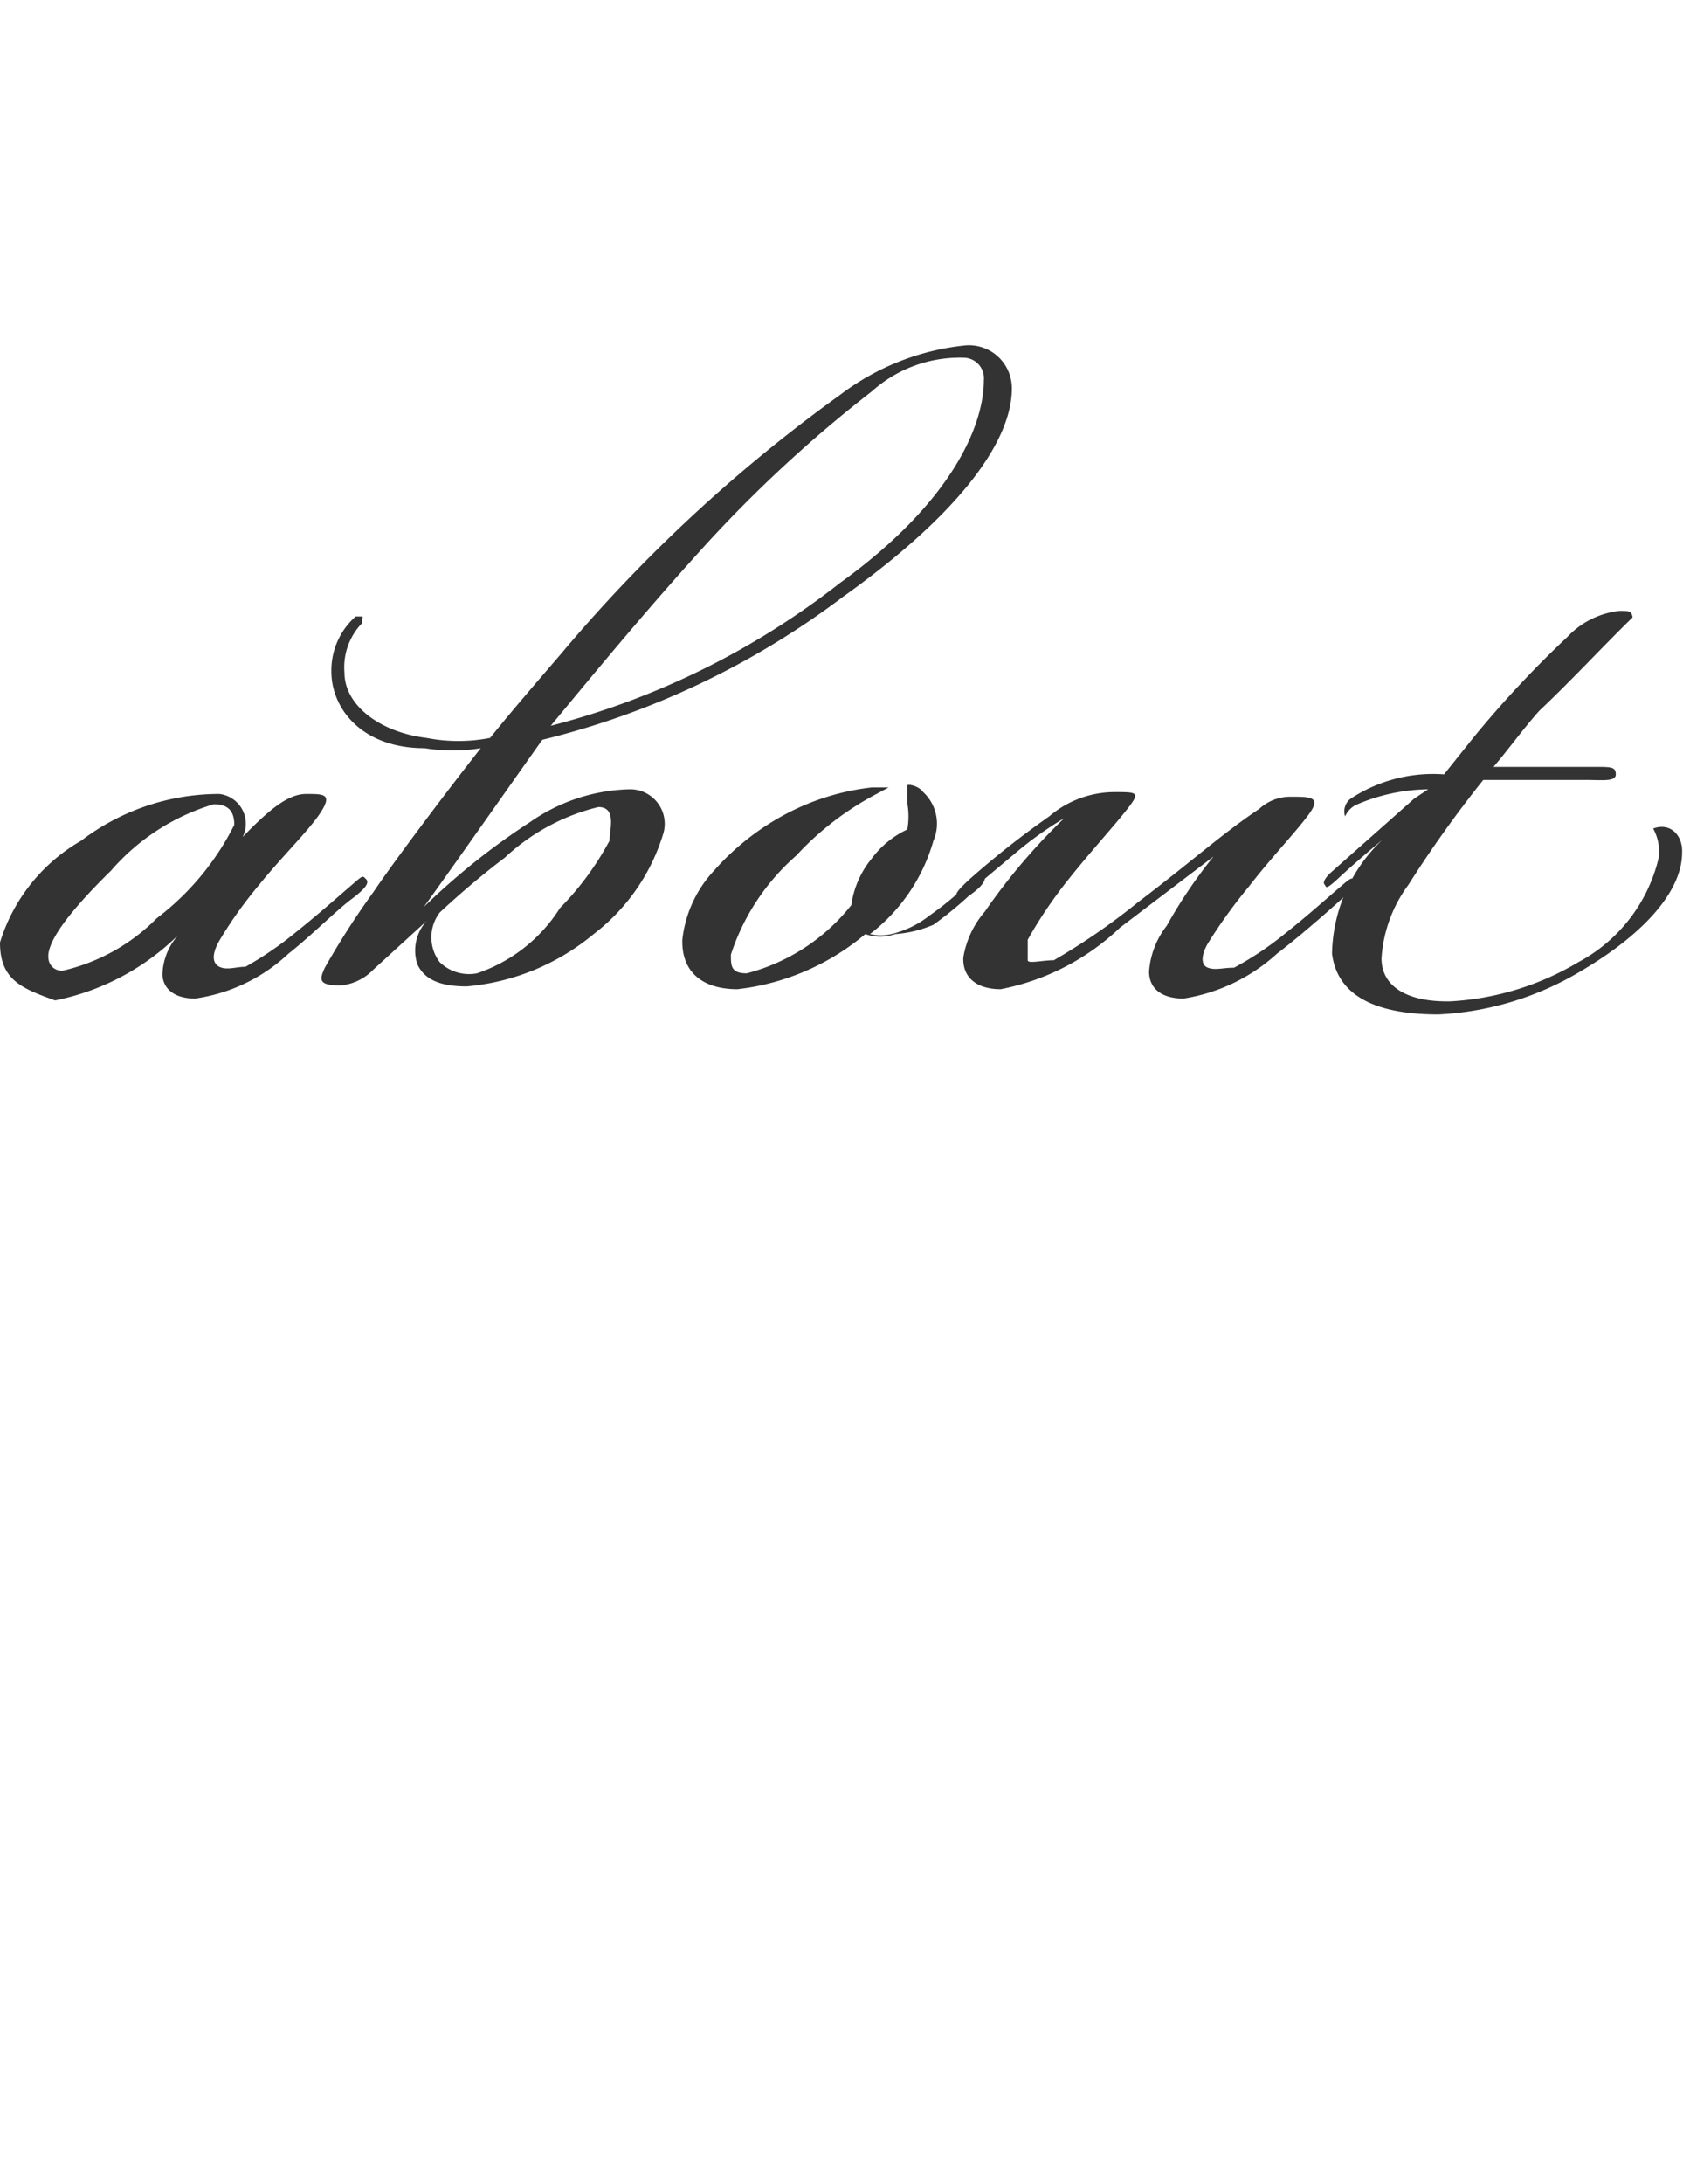
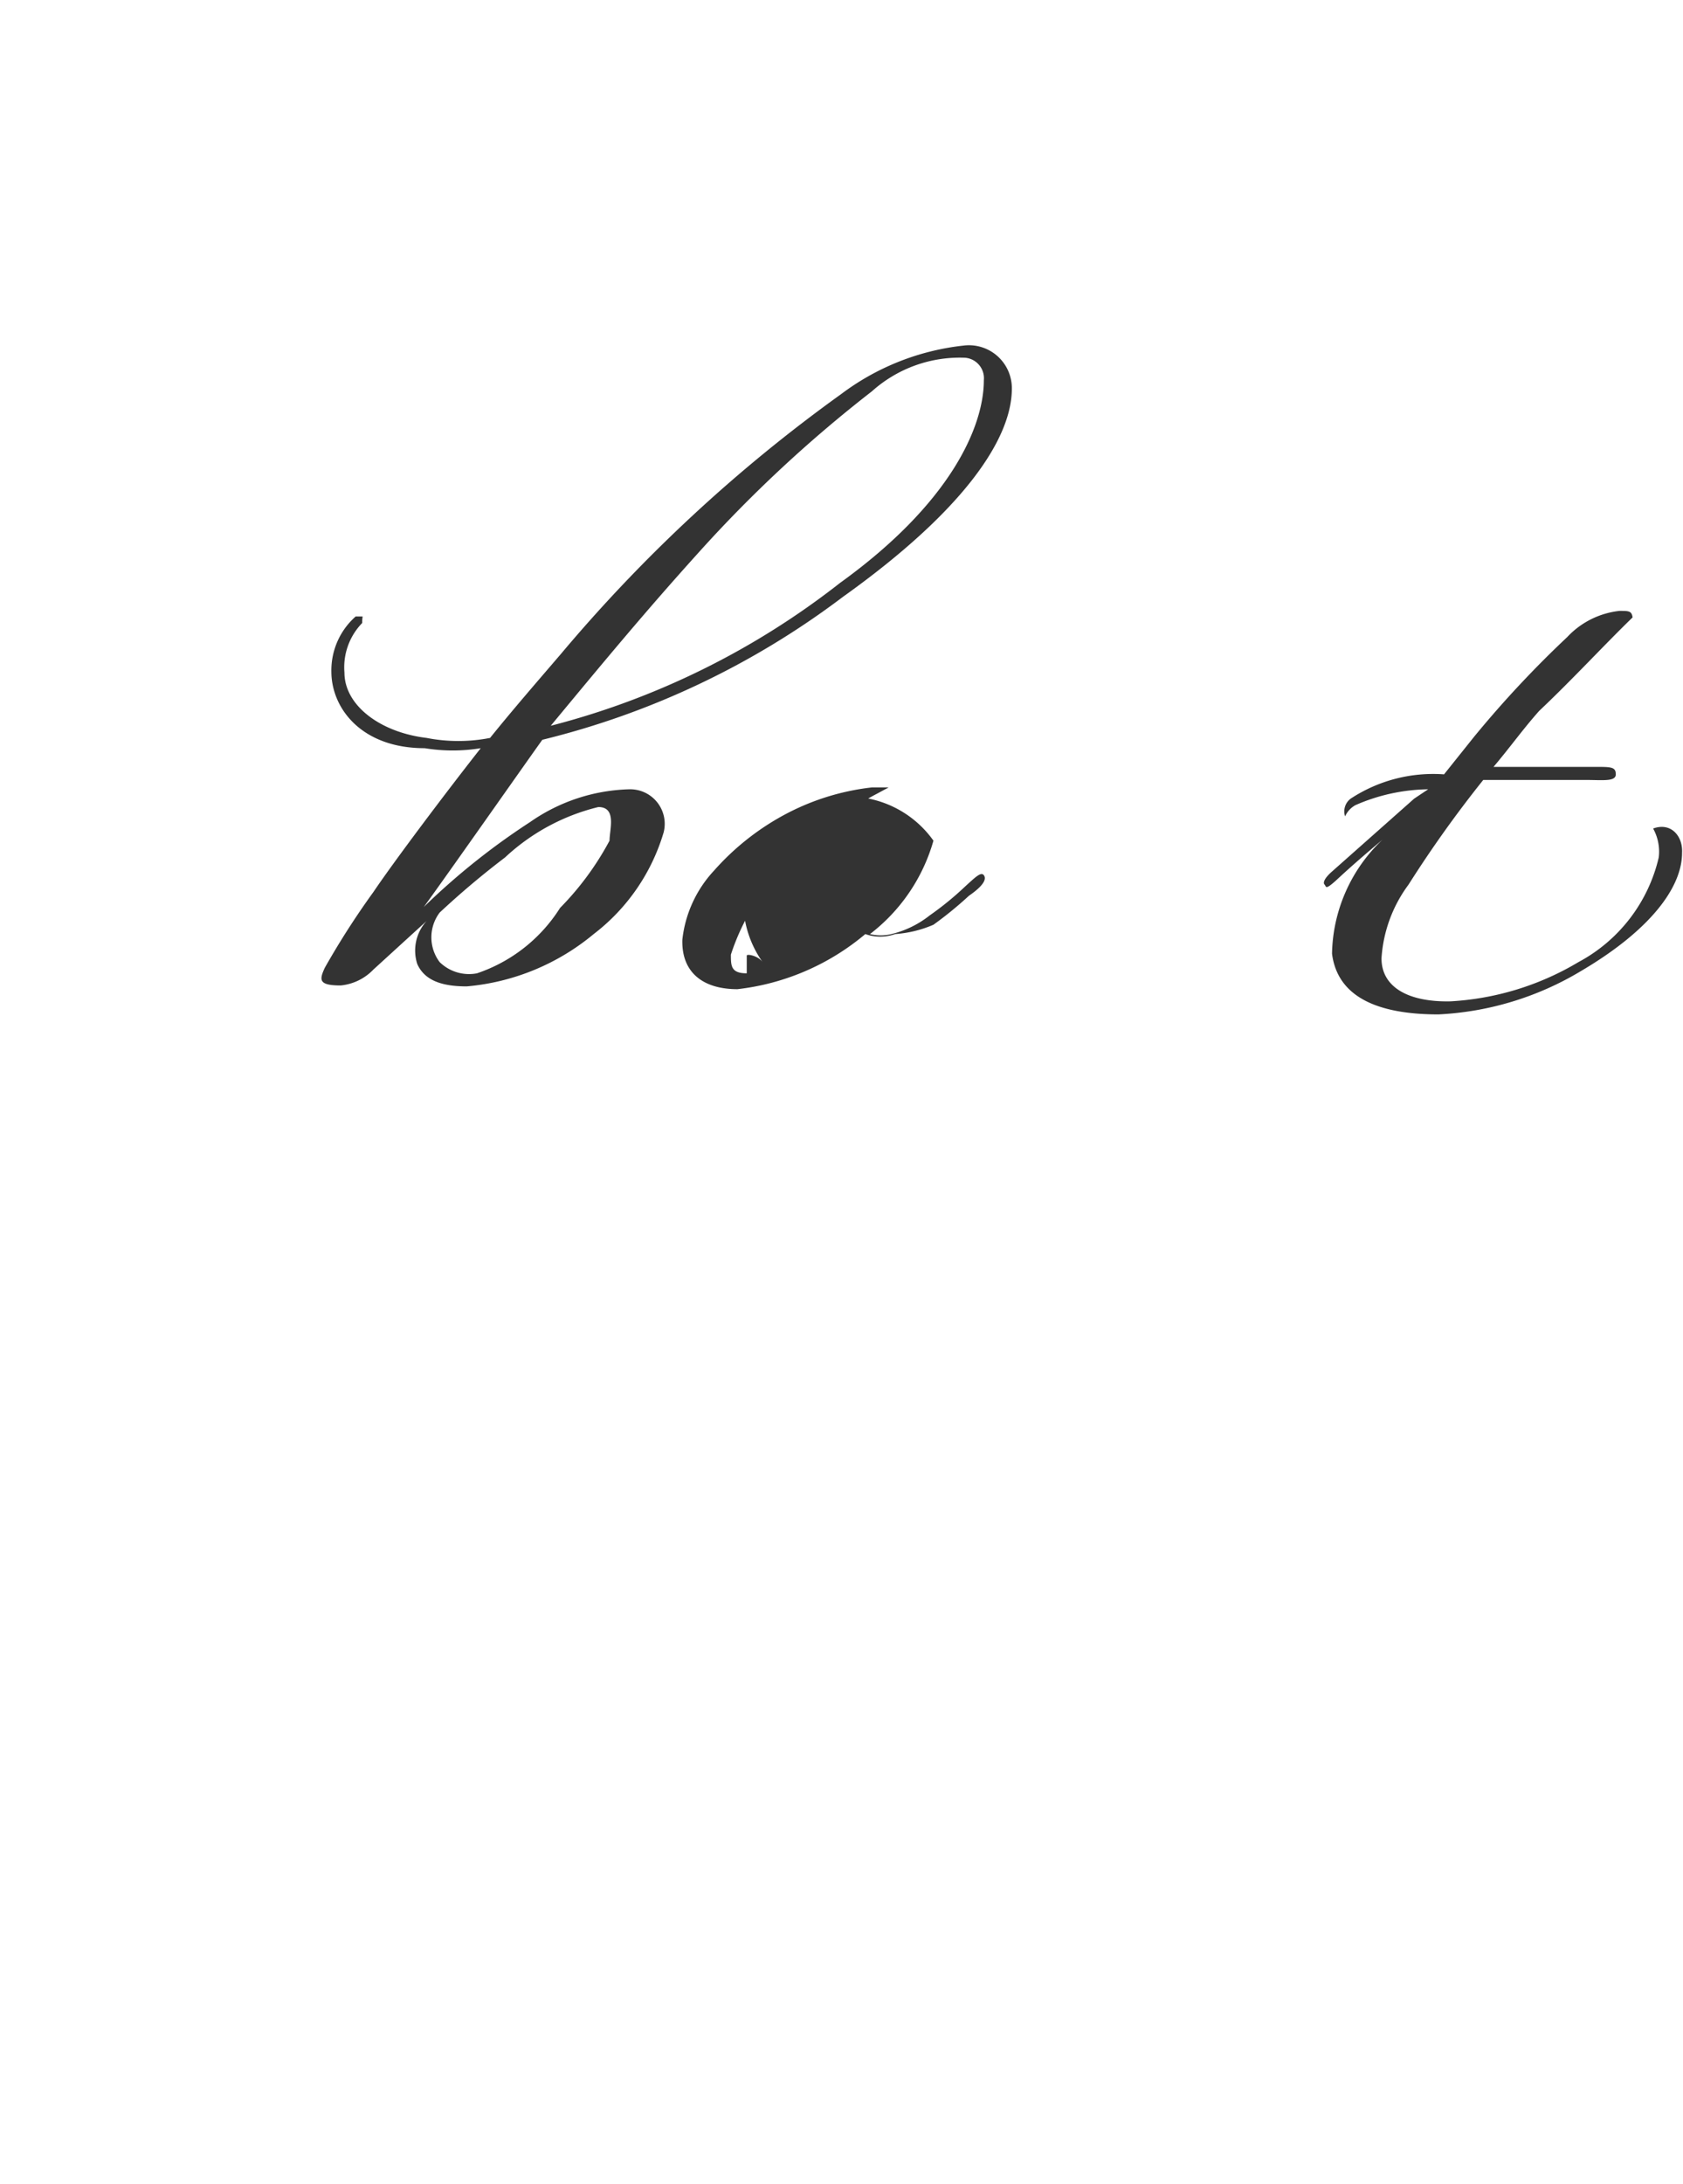
<svg xmlns="http://www.w3.org/2000/svg" id="レイヤー_1" data-name="レイヤー 1" viewBox="0 0 18.03 23.38">
  <defs>
    <style>.cls-1{fill:#333}</style>
  </defs>
  <title>about</title>
-   <path class="cls-1" d="M0 10.09A1.9 1.9 0 0 1 .87 9a2.44 2.44 0 0 1 1.48-.5.32.32 0 0 1 .25.46c.29-.3.49-.46.68-.46s.28 0 .16.19-.42.48-.67.79a4.55 4.55 0 0 0-.42.59c-.08.14-.08.24 0 .28s.18 0 .28 0a3.72 3.72 0 0 0 .54-.37c.25-.2.44-.37.58-.49s.13-.12.17-.08 0 .1-.16.22-.44.4-.67.58a1.84 1.84 0 0 1-1 .48c-.23 0-.34-.11-.35-.25a.66.66 0 0 1 .17-.43 2.61 2.61 0 0 1-1.32.7c-.36-.13-.59-.22-.59-.62zm1.19-.77c-.49.48-.7.79-.67.95a.14.14 0 0 0 .16.12 2.07 2.07 0 0 0 1-.56 2.86 2.86 0 0 0 .83-1c0-.16-.08-.22-.22-.22a2.34 2.34 0 0 0-1.1.71z" />
-   <path class="cls-1" d="M4.47 10.32a.47.47 0 0 1 .1-.46l-.57.52a.56.56 0 0 1-.35.17c-.24 0-.23-.06-.17-.19A8.63 8.63 0 0 1 4 9.55c.23-.34.78-1.07 1.15-1.54a1.86 1.86 0 0 1-.6 0c-.68 0-1-.43-1-.82a.77.77 0 0 1 .26-.59h.07c.01 0 0 0 0 .07a.68.68 0 0 0-.19.53c0 .35.38.64.88.7a1.77 1.77 0 0 0 .68 0c.25-.31.52-.62.76-.9a16.45 16.45 0 0 1 3-2.78 2.66 2.66 0 0 1 1.31-.52.46.46 0 0 1 .52.46c0 .54-.52 1.31-1.81 2.23a8.81 8.81 0 0 1-3.22 1.53c-.18.25-1 1.42-1.27 1.79a7.45 7.45 0 0 1 1.14-.91 1.94 1.94 0 0 1 1.06-.35.37.37 0 0 1 .37.46A2.13 2.13 0 0 1 6.36 10a2.46 2.46 0 0 1-1.36.56c-.26 0-.45-.06-.53-.24zM6 9.72A3.12 3.12 0 0 0 6.53 9c0-.12.08-.36-.12-.36a2.24 2.24 0 0 0-1 .54 8.94 8.94 0 0 0-.7.59.44.44 0 0 0 0 .53.45.45 0 0 0 .4.12 1.69 1.69 0 0 0 .89-.7zm3-3.48c1.18-.85 1.54-1.67 1.54-2.17a.22.22 0 0 0-.2-.24 1.41 1.41 0 0 0-1 .36 14.22 14.22 0 0 0-1.86 1.73c-.56.62-1 1.15-1.58 1.85A8.43 8.43 0 0 0 9 6.24zM9.59 10a.48.48 0 0 1-.32 0 2.58 2.58 0 0 1-1.37.59c-.37 0-.6-.18-.59-.53a1.29 1.29 0 0 1 .34-.74 2.74 2.74 0 0 1 .74-.59 2.59 2.59 0 0 1 .95-.3h.18l-.13.07a3.19 3.19 0 0 0-.86.66 2.39 2.39 0 0 0-.7 1.06c0 .12 0 .2.17.2a2.1 2.1 0 0 0 1.12-.73 1 1 0 0 1 .22-.5 1 1 0 0 1 .38-.31.79.79 0 0 0 0-.28v-.19c0-.02.12 0 .17.07A.46.46 0 0 1 10 9a1.92 1.92 0 0 1-.68 1 .49.49 0 0 0 .23 0 1.06 1.06 0 0 0 .41-.2 3.28 3.28 0 0 0 .38-.31c.11-.1.17-.16.2-.12s0 .11-.16.22a4 4 0 0 1-.38.31 1.26 1.26 0 0 1-.41.1z" />
-   <path class="cls-1" d="M10.87 9.14l-.43.36c-.1.08-.14.12-.18.1s0-.07.13-.19a9.58 9.58 0 0 1 .85-.67 1.08 1.08 0 0 1 .7-.26c.25 0 .28 0 .13.19s-.38.44-.62.74a4.84 4.84 0 0 0-.44.65v.22c0 .04.16 0 .28 0a7 7 0 0 0 .9-.62c.58-.44.91-.74 1.3-1a.49.49 0 0 1 .35-.13c.2 0 .32 0 .18.19s-.4.46-.64.77a5.54 5.54 0 0 0-.44.61c-.07.12-.08.23 0 .26s.16 0 .28 0a3.44 3.44 0 0 0 .54-.36c.24-.19.44-.37.58-.49s.14-.12.17-.08-.06.12-.1.16-.44.4-.73.62a1.93 1.93 0 0 1-1 .48c-.24 0-.37-.11-.37-.29a.9.9 0 0 1 .19-.49 5.18 5.18 0 0 1 .5-.74l-1 .76a2.56 2.56 0 0 1-1.28.66c-.25 0-.41-.12-.4-.34a1 1 0 0 1 .23-.49 6.57 6.57 0 0 1 .85-1 3.82 3.82 0 0 0-.53.38z" />
+   <path class="cls-1" d="M4.47 10.32a.47.47 0 0 1 .1-.46l-.57.52a.56.56 0 0 1-.35.17c-.24 0-.23-.06-.17-.19A8.63 8.63 0 0 1 4 9.55c.23-.34.78-1.07 1.15-1.54a1.86 1.86 0 0 1-.6 0c-.68 0-1-.43-1-.82a.77.77 0 0 1 .26-.59h.07c.01 0 0 0 0 .07a.68.68 0 0 0-.19.53c0 .35.38.64.88.7a1.77 1.77 0 0 0 .68 0c.25-.31.52-.62.76-.9a16.45 16.45 0 0 1 3-2.78 2.66 2.66 0 0 1 1.31-.52.46.46 0 0 1 .52.46c0 .54-.52 1.31-1.81 2.23a8.81 8.81 0 0 1-3.22 1.53c-.18.25-1 1.42-1.27 1.79a7.45 7.45 0 0 1 1.14-.91 1.94 1.94 0 0 1 1.06-.35.37.37 0 0 1 .37.46A2.13 2.13 0 0 1 6.36 10a2.46 2.46 0 0 1-1.36.56c-.26 0-.45-.06-.53-.24zM6 9.72A3.12 3.12 0 0 0 6.53 9c0-.12.08-.36-.12-.36a2.24 2.24 0 0 0-1 .54 8.94 8.94 0 0 0-.7.59.44.44 0 0 0 0 .53.45.45 0 0 0 .4.12 1.69 1.69 0 0 0 .89-.7zm3-3.48c1.18-.85 1.54-1.67 1.54-2.17a.22.22 0 0 0-.2-.24 1.41 1.41 0 0 0-1 .36 14.22 14.22 0 0 0-1.86 1.73c-.56.62-1 1.15-1.58 1.85A8.43 8.43 0 0 0 9 6.24zM9.59 10a.48.48 0 0 1-.32 0 2.58 2.58 0 0 1-1.37.59c-.37 0-.6-.18-.59-.53a1.29 1.29 0 0 1 .34-.74 2.74 2.74 0 0 1 .74-.59 2.59 2.59 0 0 1 .95-.3h.18l-.13.07a3.19 3.19 0 0 0-.86.66 2.39 2.39 0 0 0-.7 1.06c0 .12 0 .2.17.2v-.19c0-.02.12 0 .17.07A.46.46 0 0 1 10 9a1.92 1.92 0 0 1-.68 1 .49.49 0 0 0 .23 0 1.06 1.06 0 0 0 .41-.2 3.28 3.28 0 0 0 .38-.31c.11-.1.17-.16.2-.12s0 .11-.16.22a4 4 0 0 1-.38.31 1.26 1.26 0 0 1-.41.1z" />
  <path class="cls-1" d="M15.3 8.45a2 2 0 0 0-.78.17.26.26 0 0 0-.11.12.17.17 0 0 1 .06-.19 1.61 1.61 0 0 1 1-.26l.32-.4a11.34 11.34 0 0 1 1-1.07.9.9 0 0 1 .56-.28c.1 0 .13 0 .14.07-.29.28-.65.67-1 1-.17.19-.32.4-.49.6h1.09c.17 0 .22 0 .22.08s-.14.06-.32.06h-1.1a12.55 12.55 0 0 0-.8 1.12 1.48 1.48 0 0 0-.29.79c0 .31.29.47.74.46a3 3 0 0 0 1.37-.42 1.71 1.71 0 0 0 .86-1.12.51.51 0 0 0-.06-.31c.19-.07.32.08.31.26 0 .37-.34.83-1.09 1.27a3.27 3.27 0 0 1-1.52.46c-.64 0-1.08-.18-1.14-.65a1.72 1.72 0 0 1 .54-1.22c-.19.16-.34.29-.48.42s-.12.08-.14.06 0-.07.08-.14l.88-.78z" />
</svg>